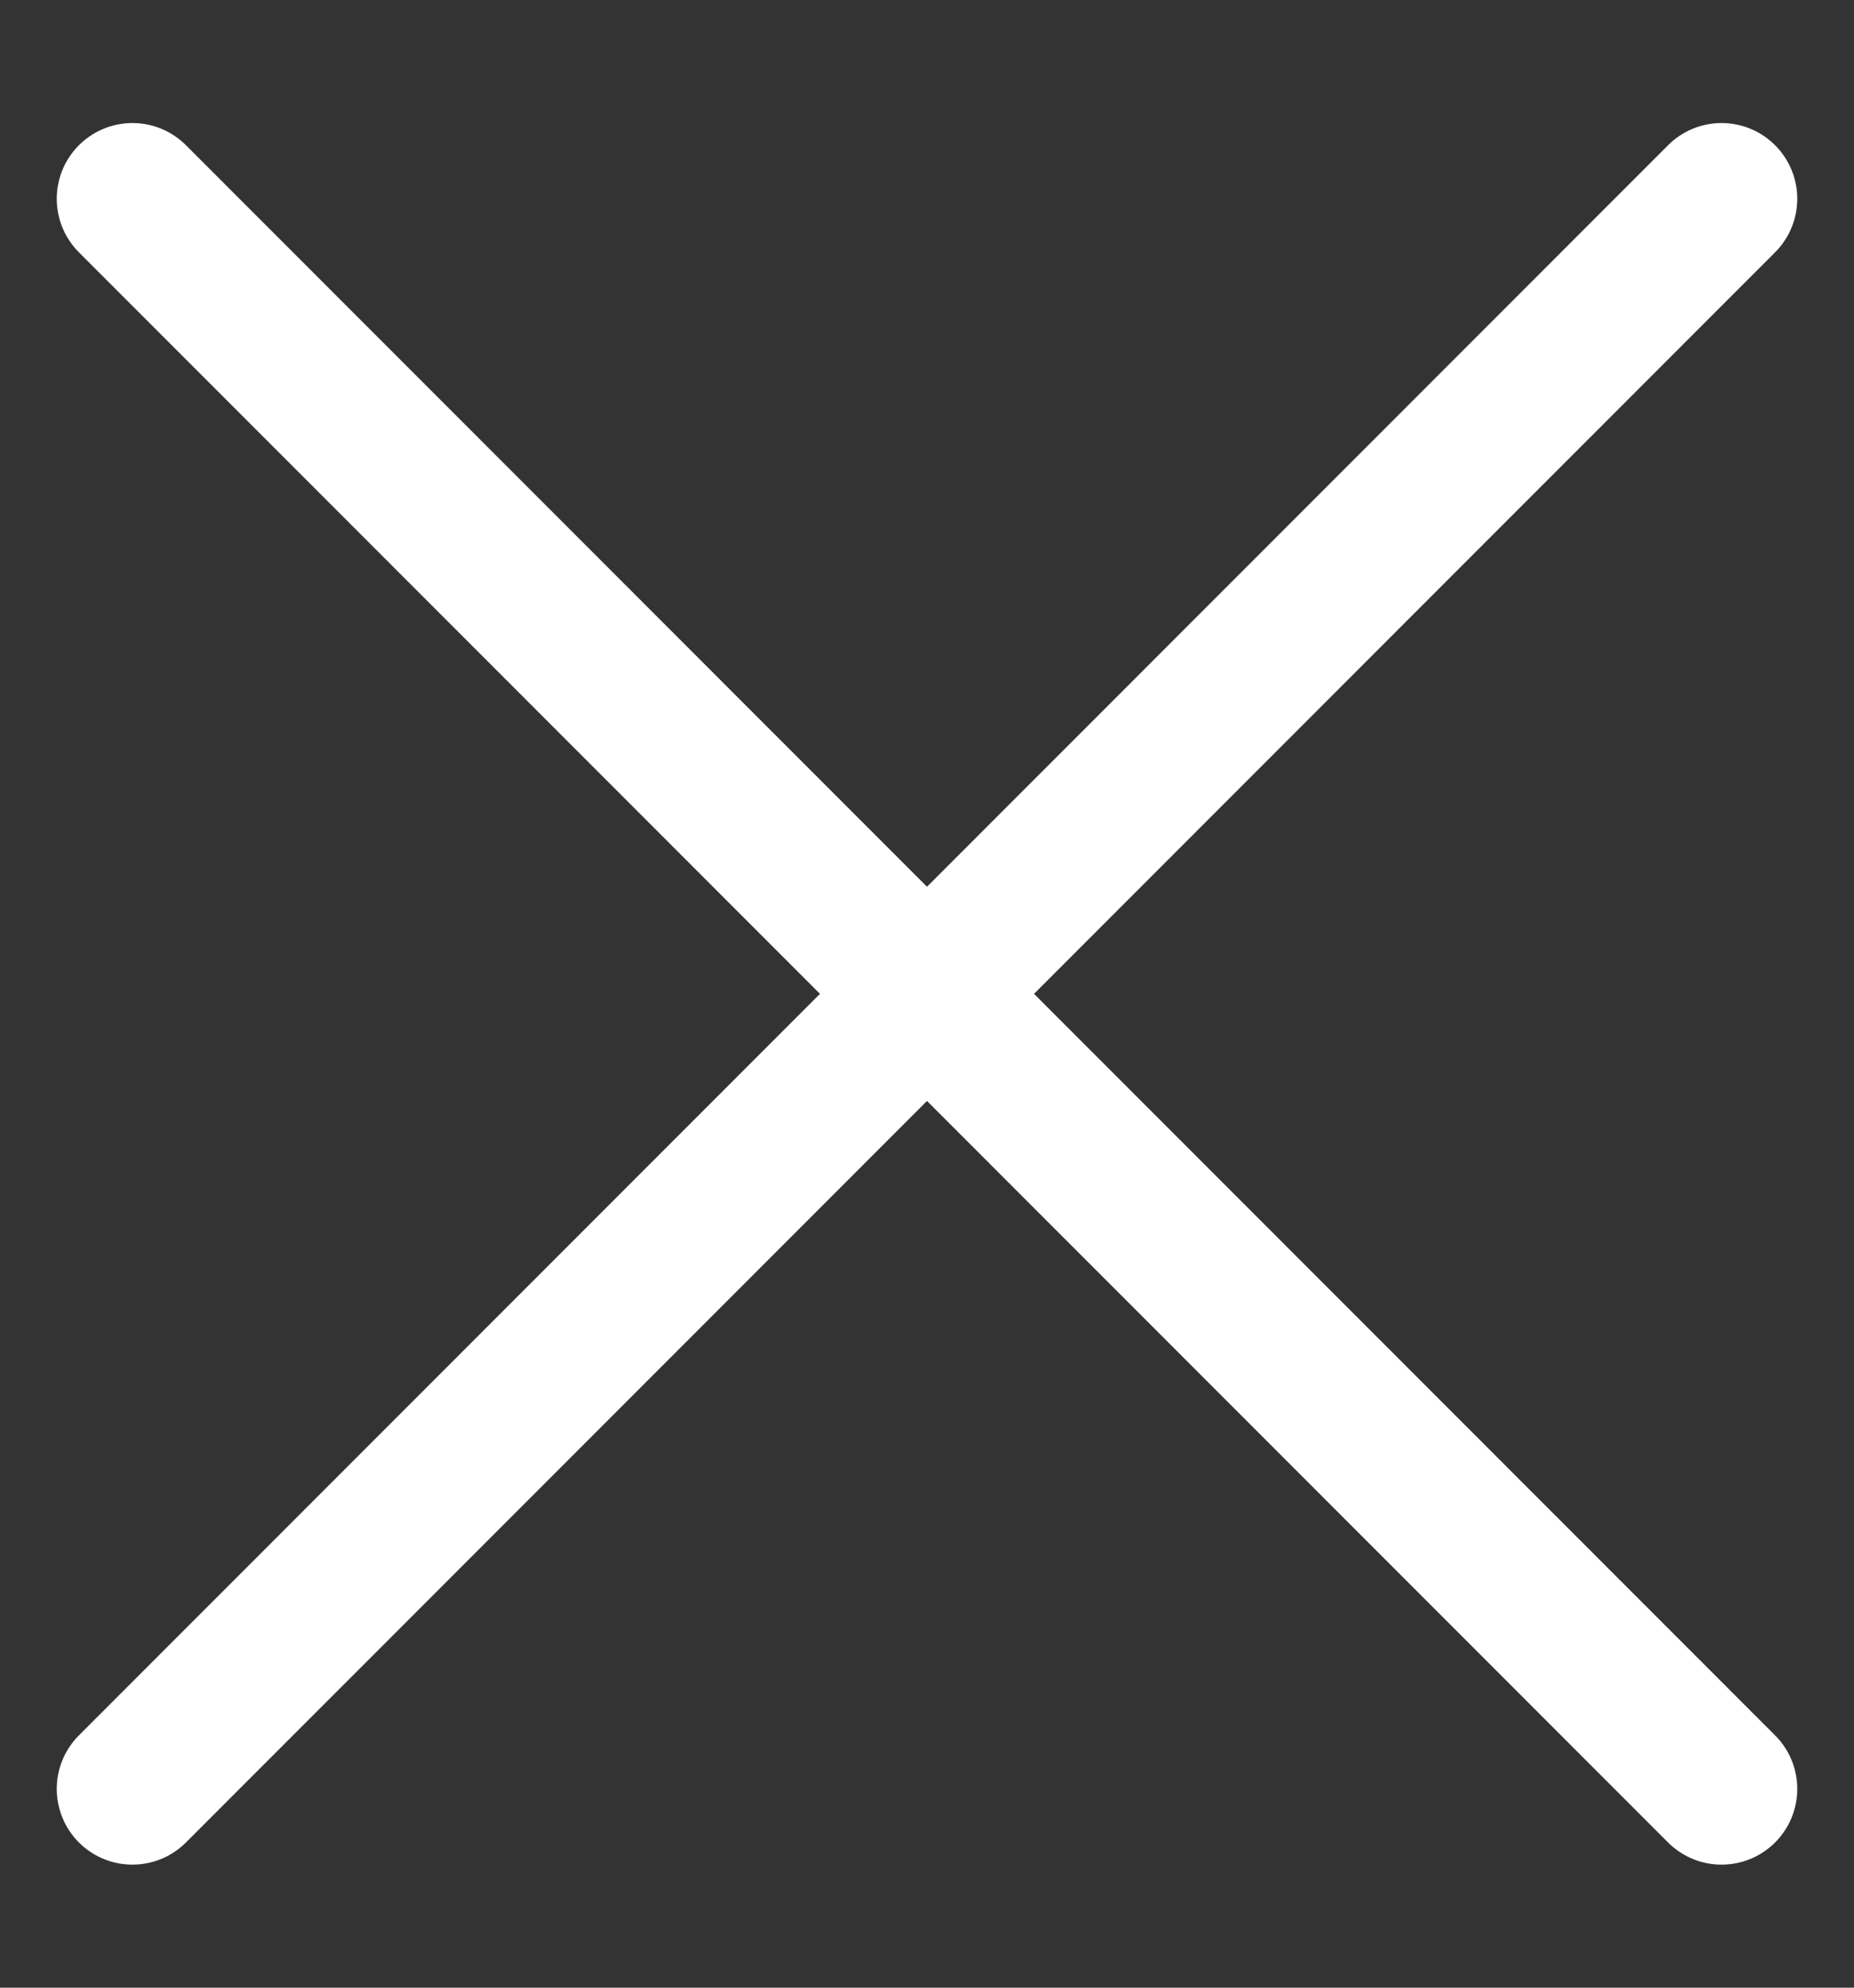
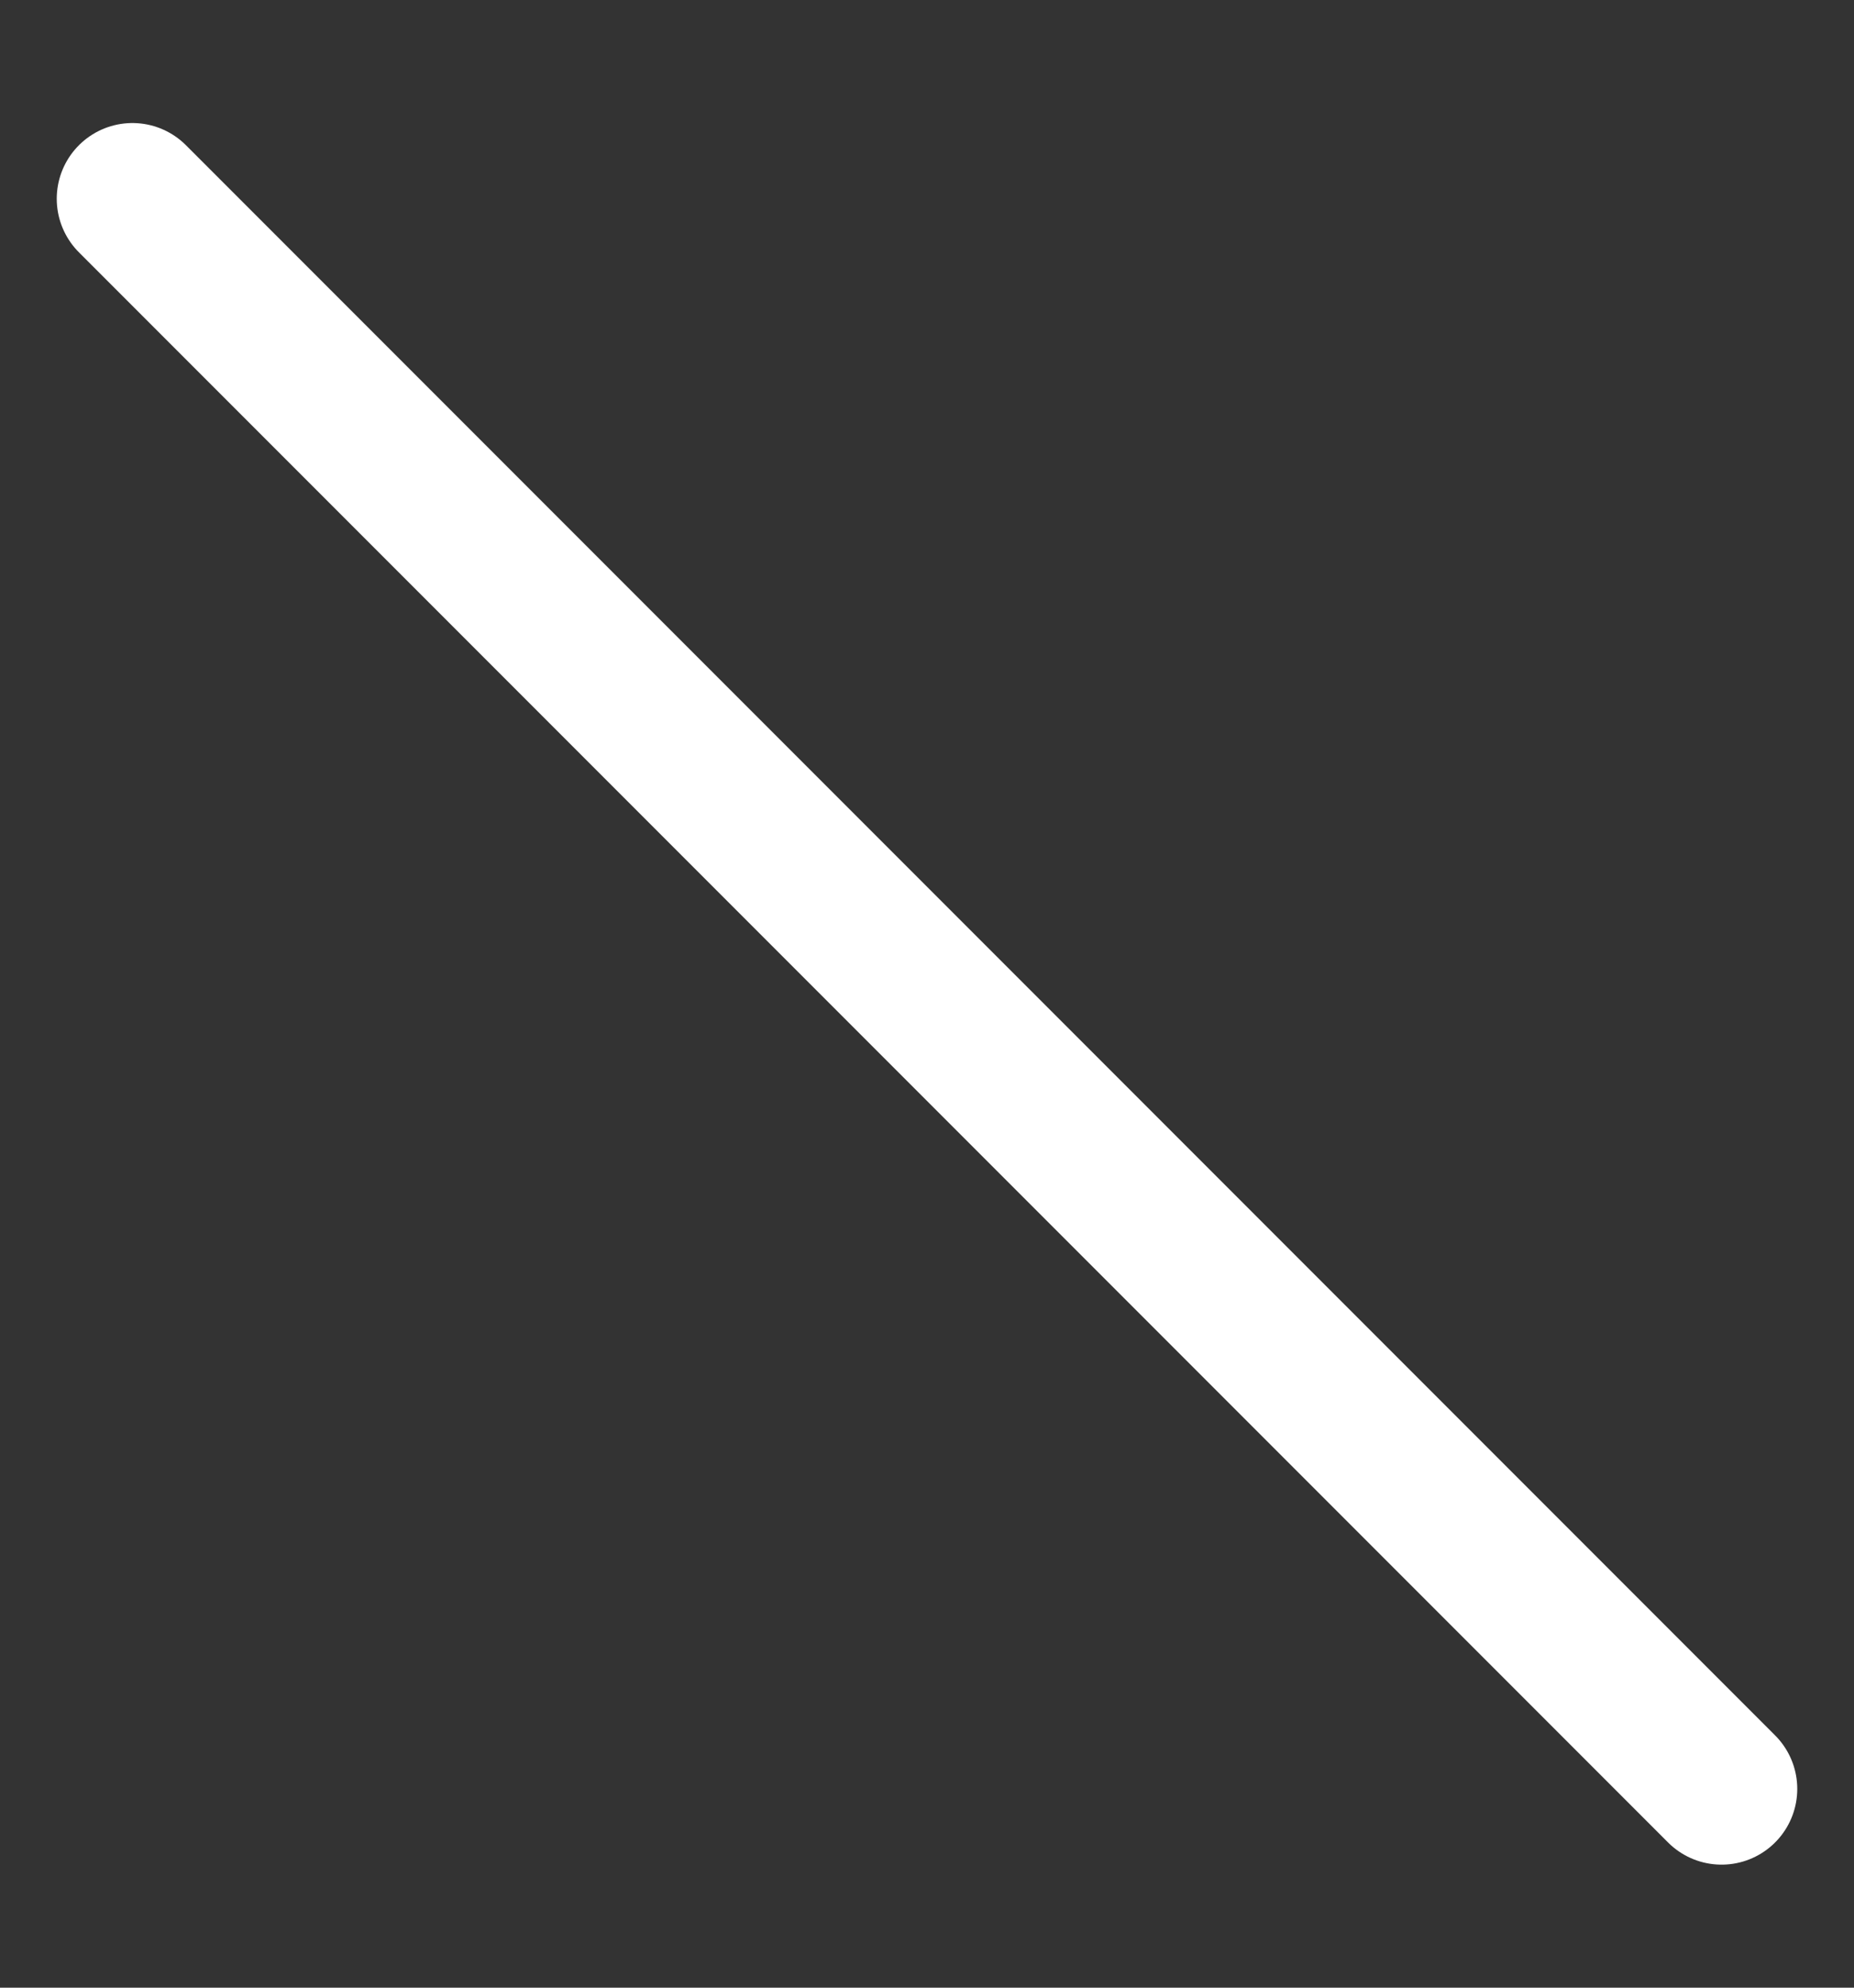
<svg xmlns="http://www.w3.org/2000/svg" width="14" height="15" viewBox="0 0 14 15" fill="none">
  <rect x="0" y="0" width="14" height="15" fill="#333333" stroke="none" />
-   <path d="M13 13.5L1 1.5M13 1.5L1 13.5" stroke="white" stroke-width="1.143" stroke-linecap="round" stroke-linejoin="round" />
+   <path d="M13 13.5L1 1.5M13 1.5" stroke="white" stroke-width="1.143" stroke-linecap="round" stroke-linejoin="round" />
</svg>